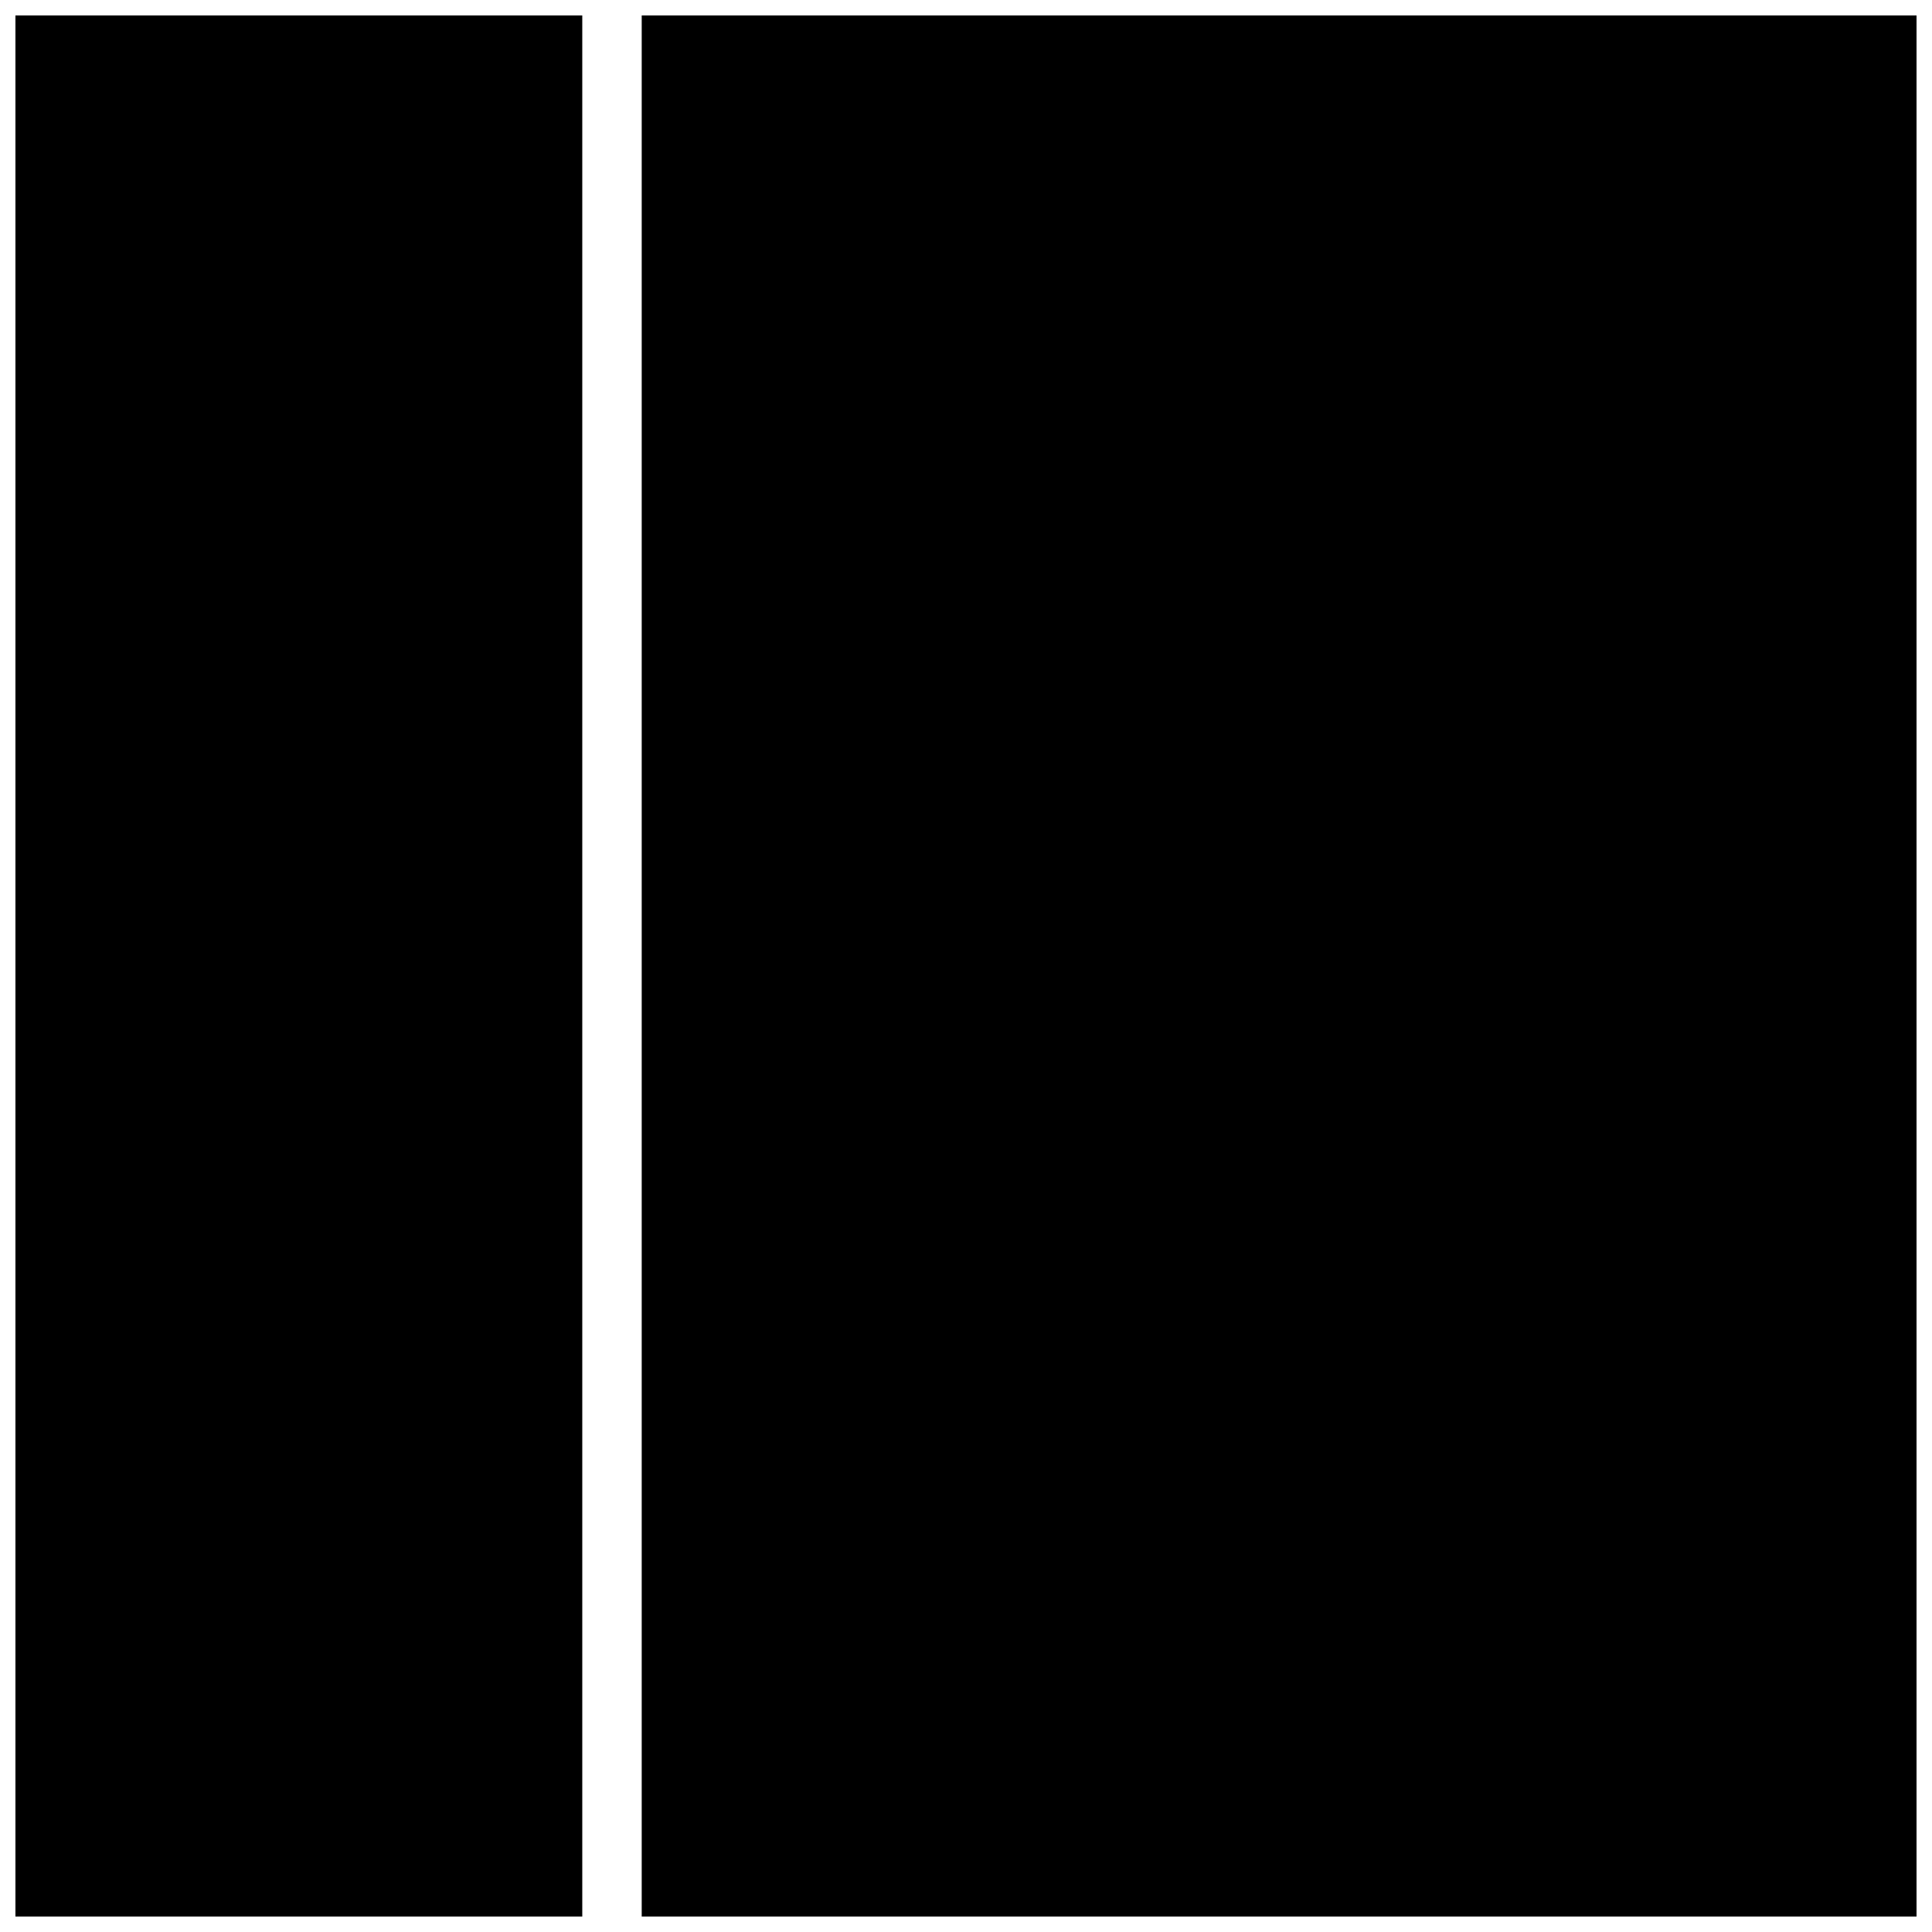
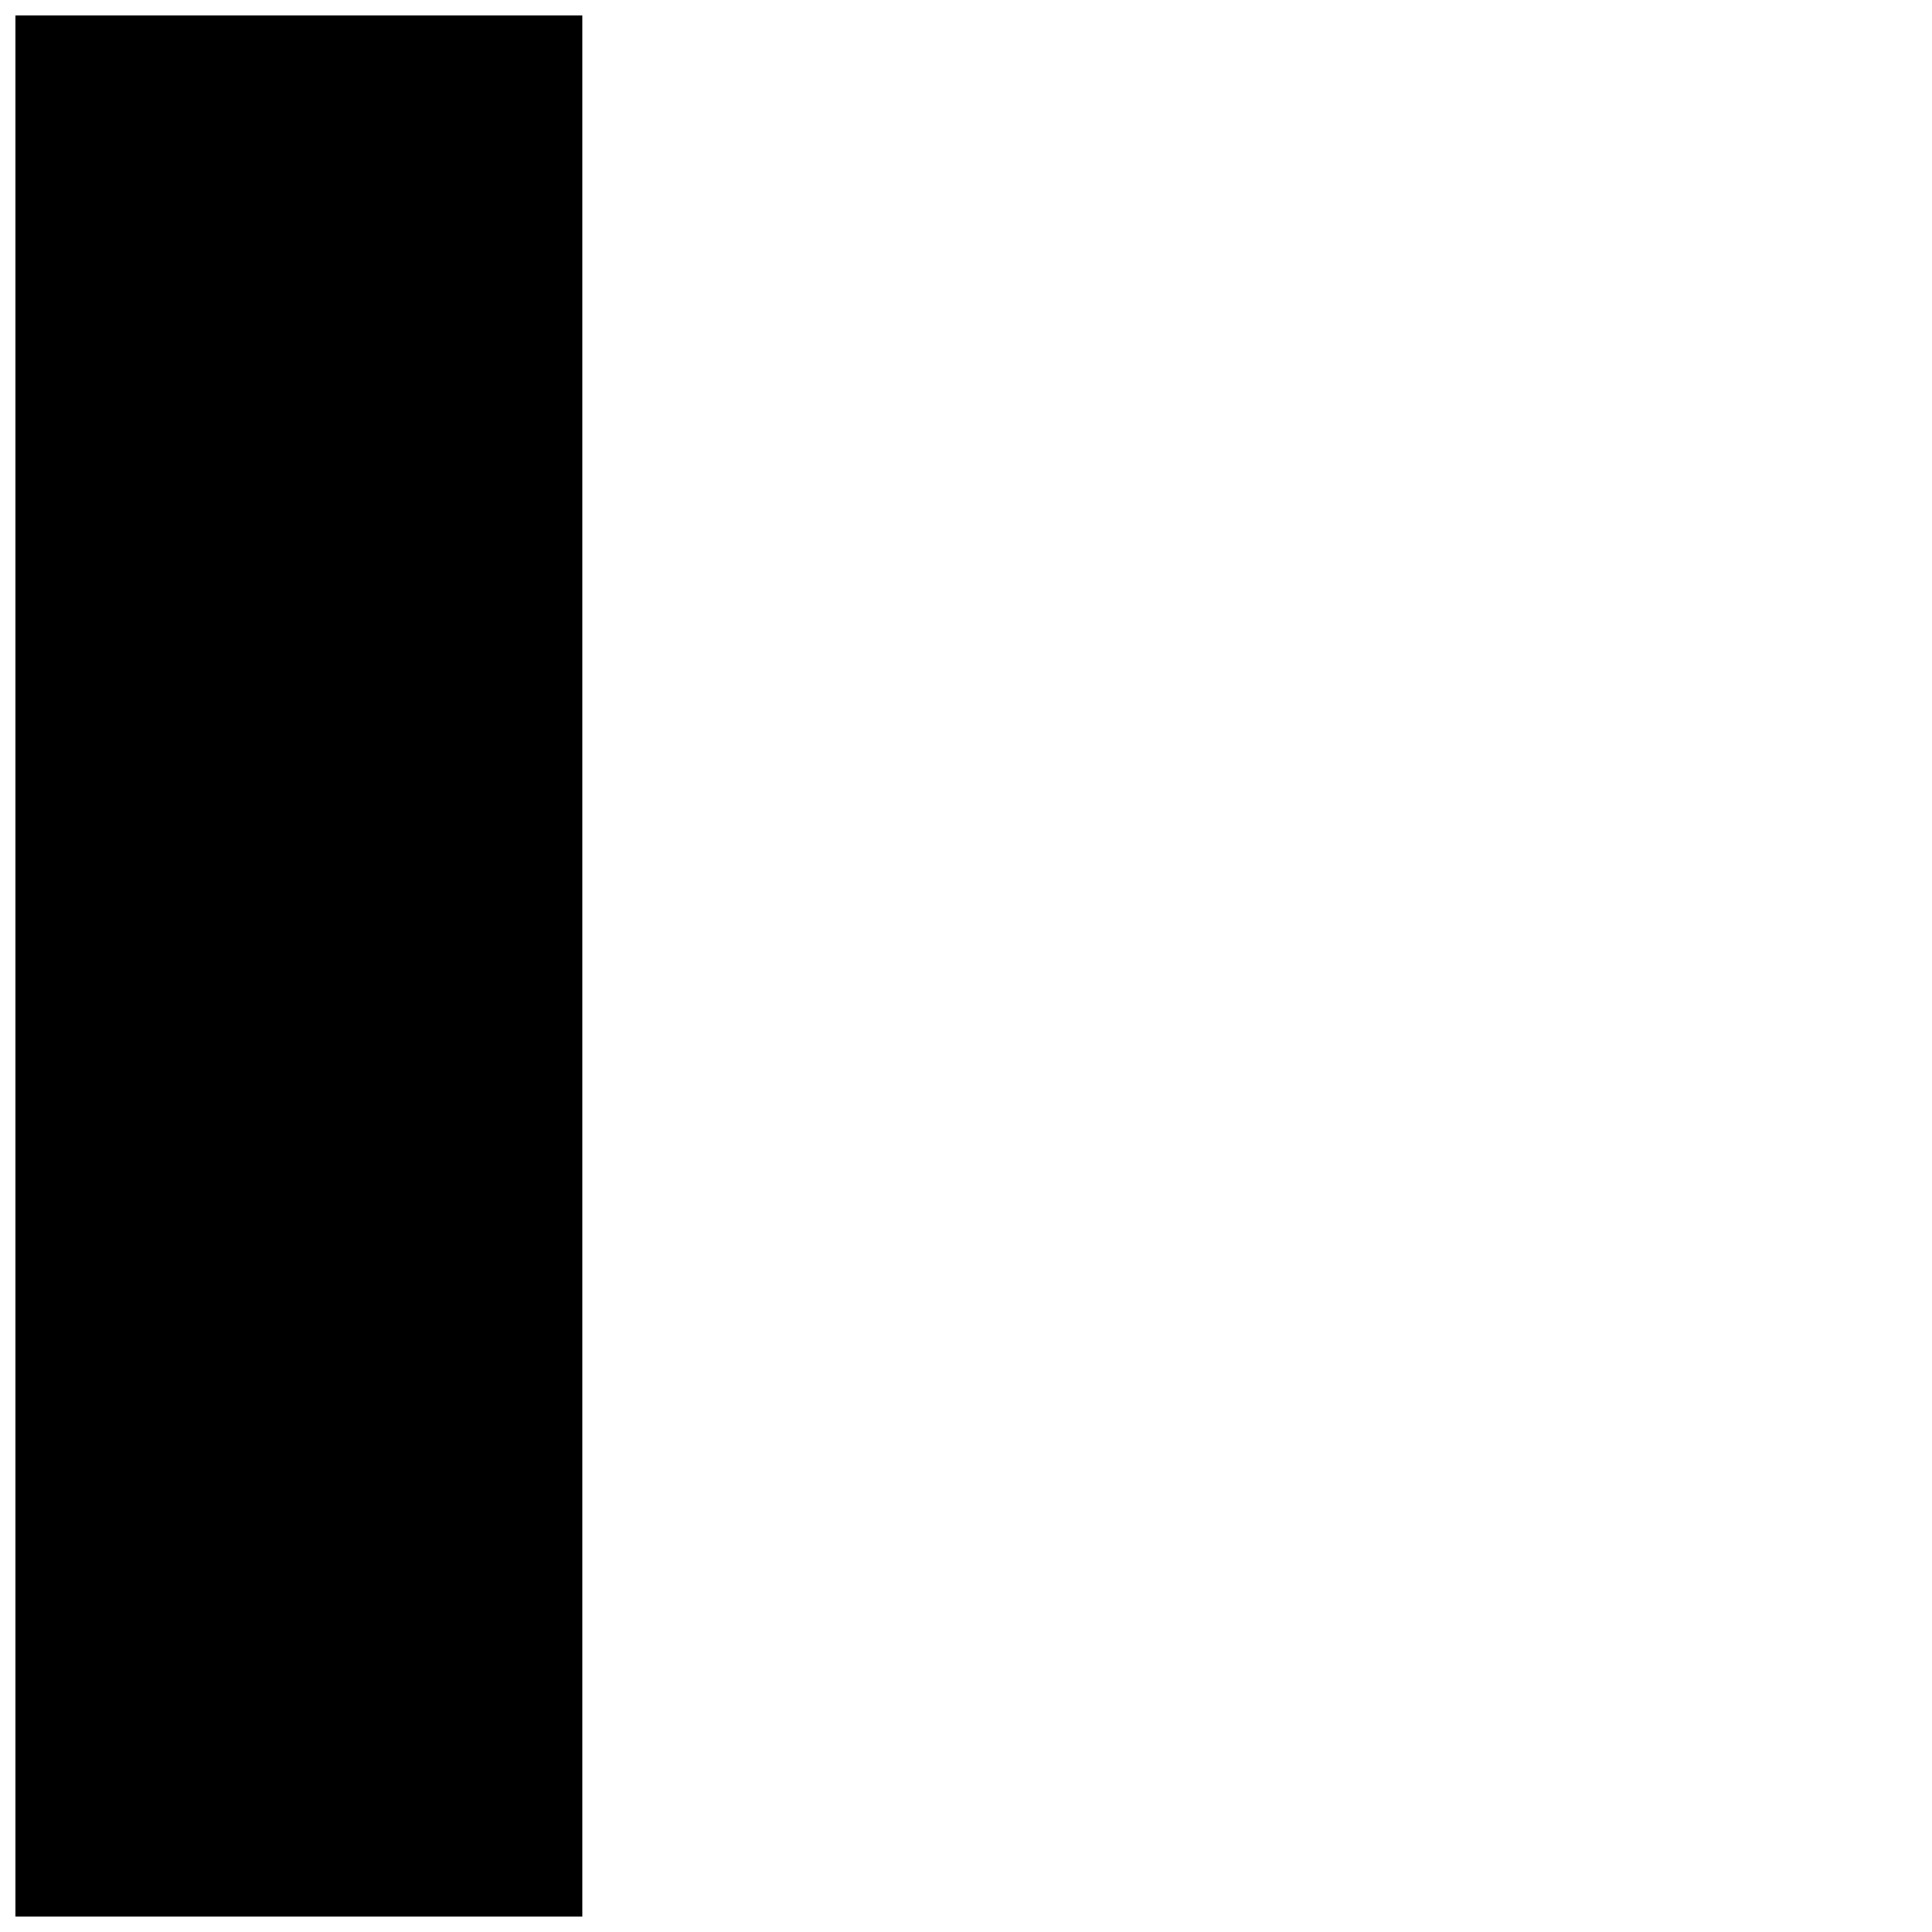
<svg xmlns="http://www.w3.org/2000/svg" width="800px" height="800px" version="1.1" viewBox="144 144 512 512">
  <defs>
    <clipPath id="b">
      <path d="m148.09 148.09h150.91v503.81h-150.91z" />
    </clipPath>
    <clipPath id="a">
-       <path d="m314 148.09h337.9v503.81h-337.9z" />
-     </clipPath>
+       </clipPath>
  </defs>
  <g>
    <g clip-path="url(#b)">
      <path d="m148.09 148.09h150.22v503.81h-150.22z" />
    </g>
    <g clip-path="url(#a)">
      <path d="m314.06 148.09h337.84v503.81h-337.84z" />
    </g>
  </g>
</svg>